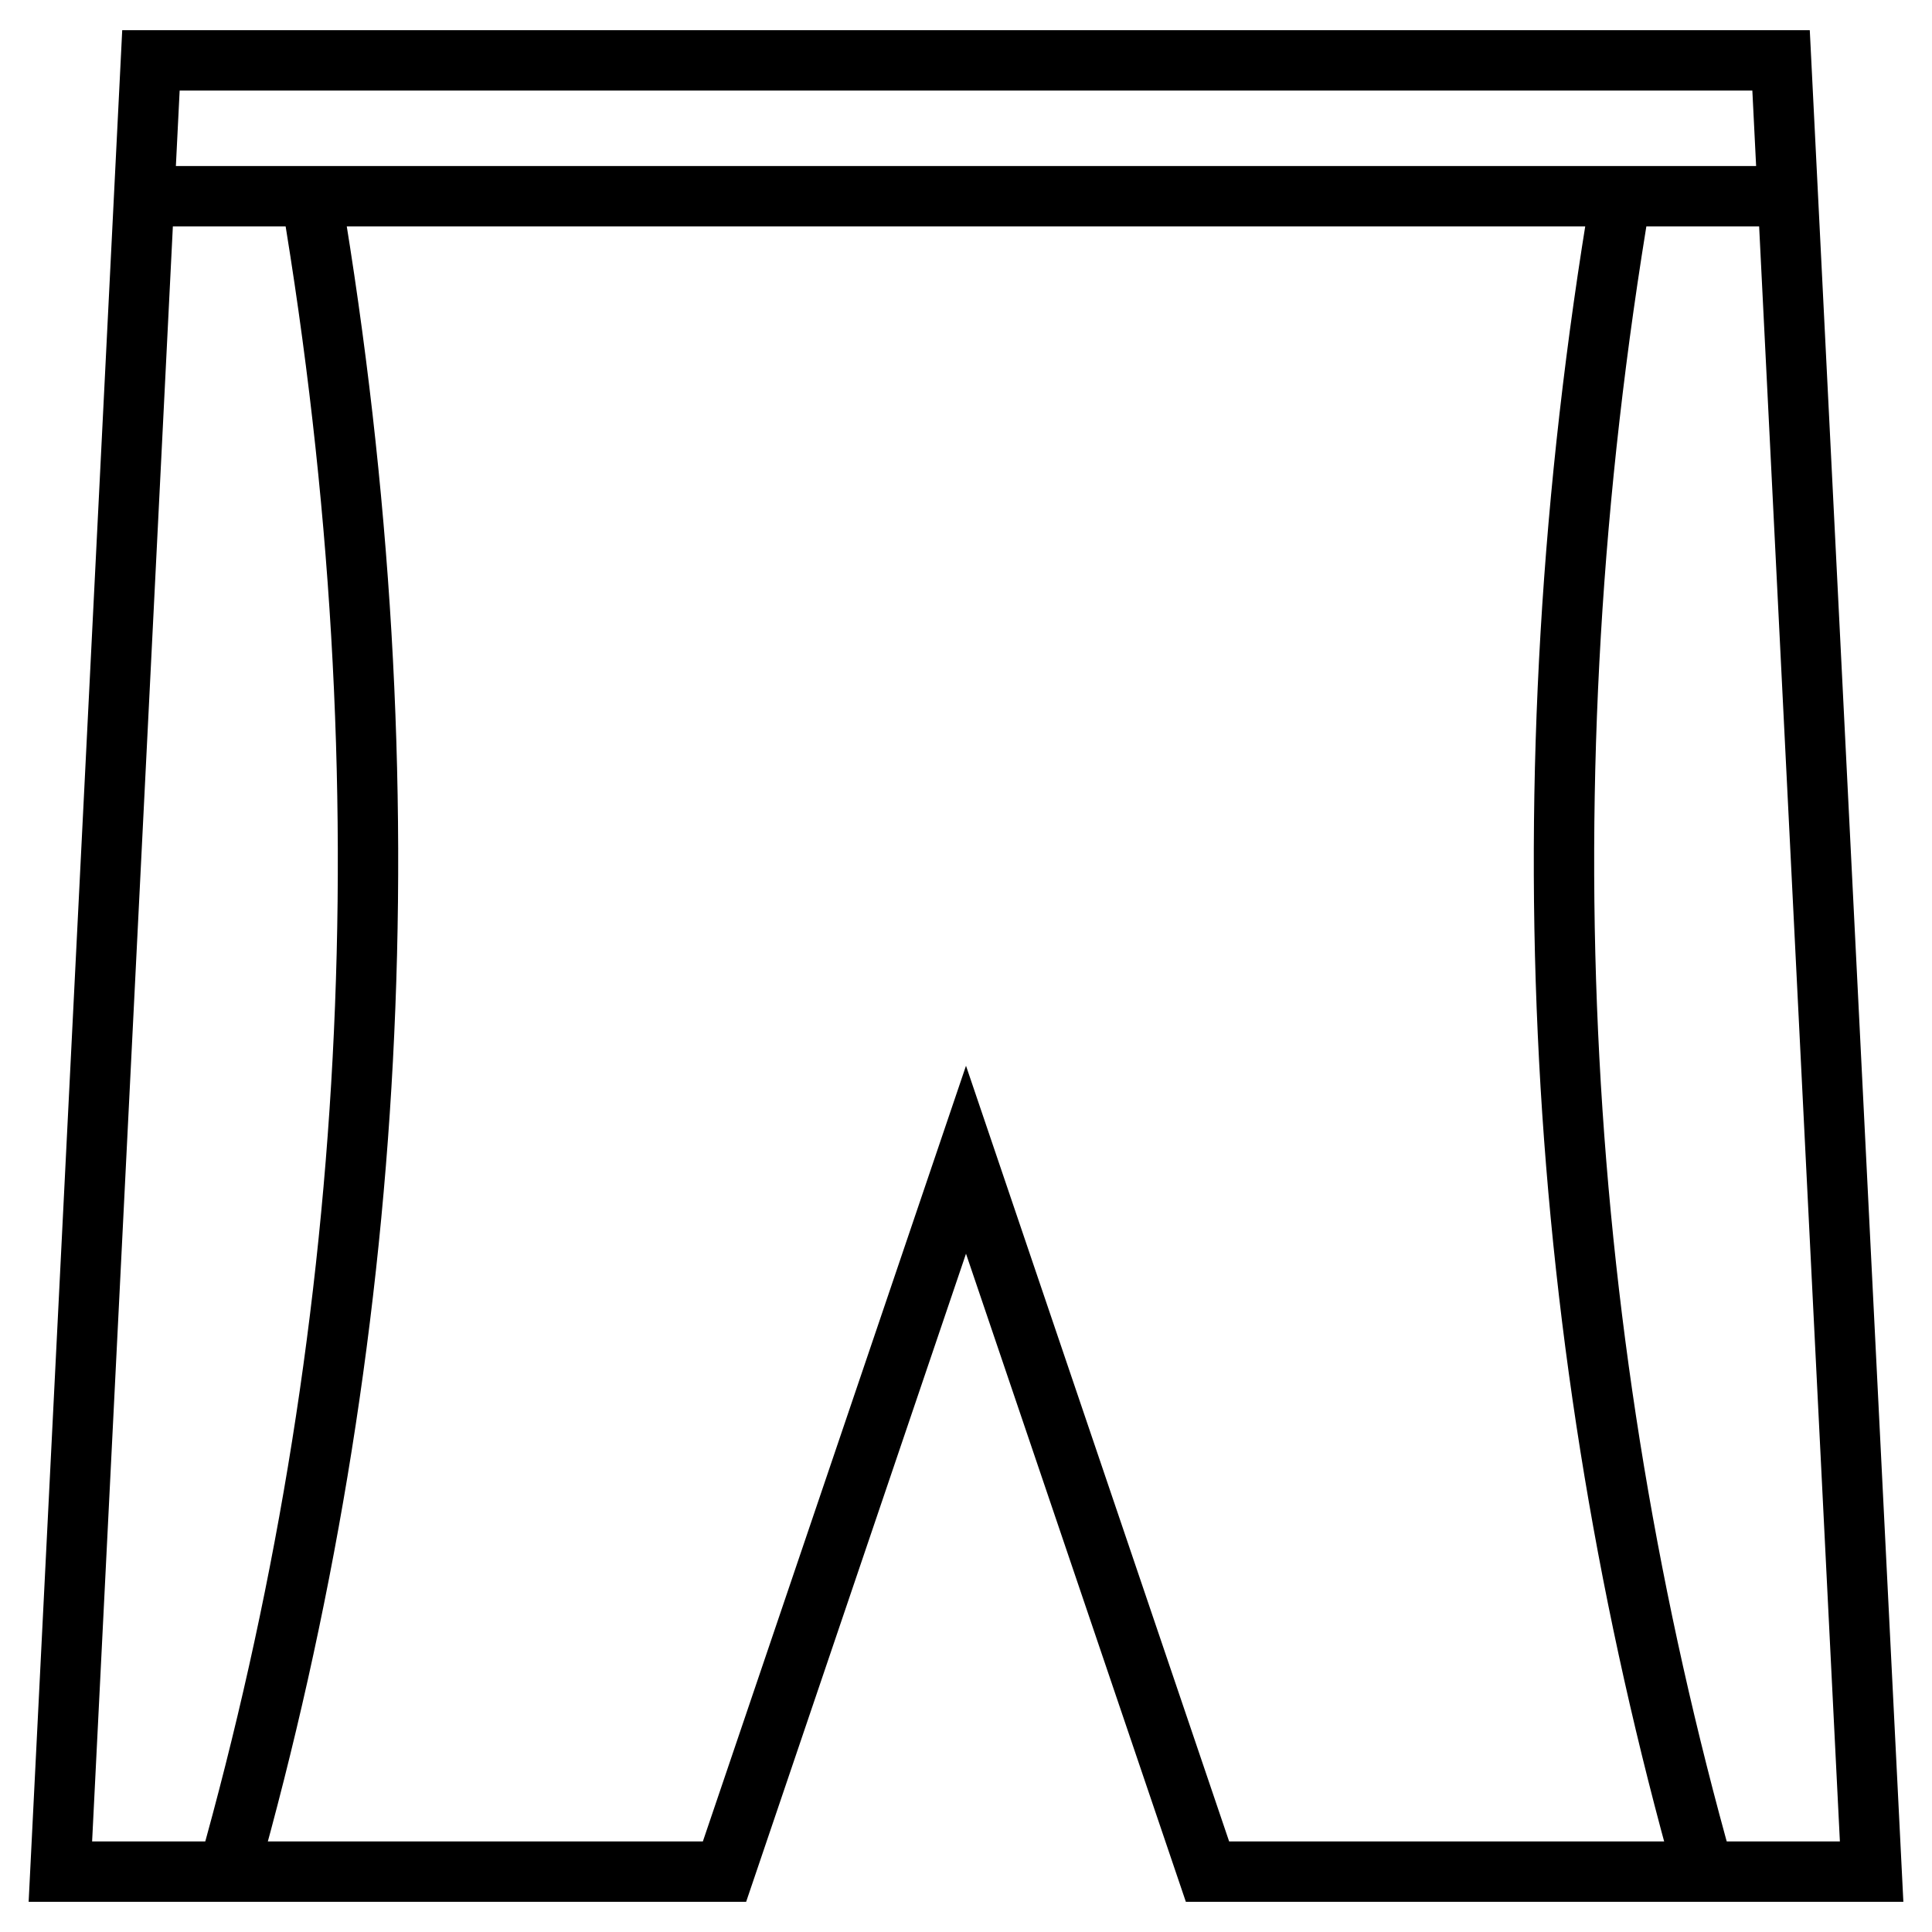
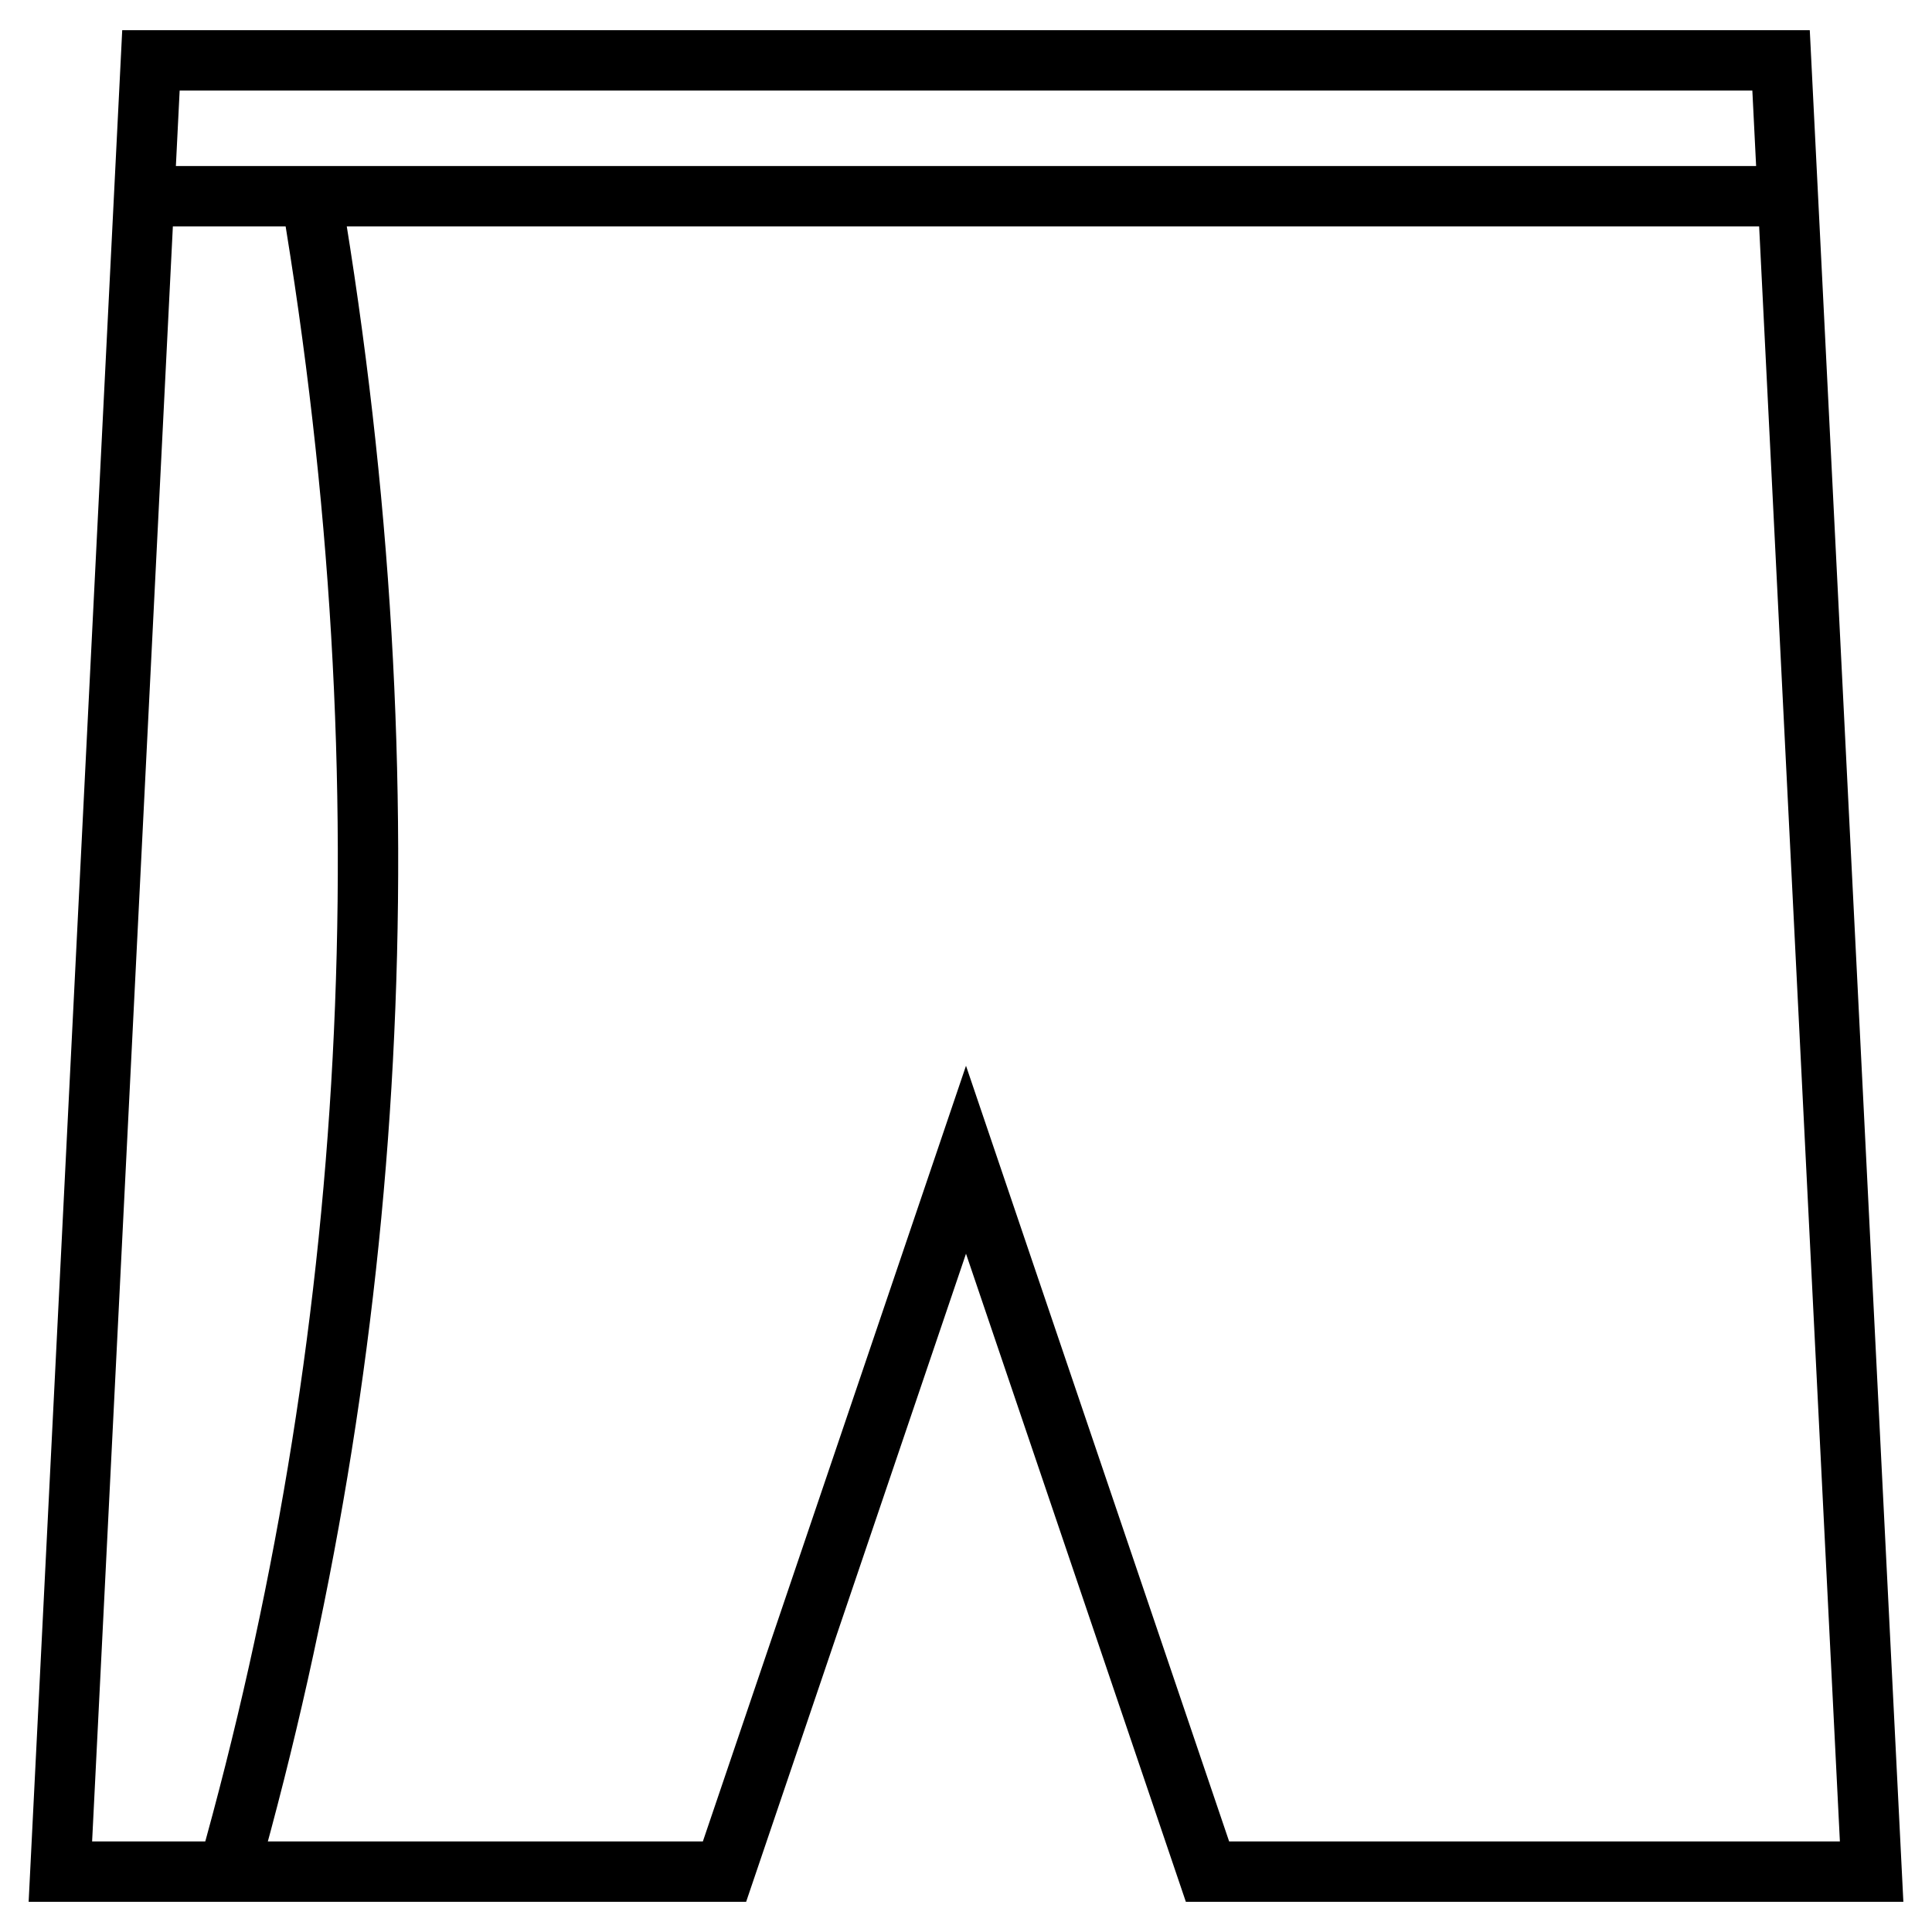
<svg xmlns="http://www.w3.org/2000/svg" width="800px" height="800px" viewBox="0 0 256 256" data-name="Layer 1" id="Layer_1">
  <defs>
    <style>.cls-1{fill:none;stroke:#000000;stroke-miterlimit:10;stroke-width:8px;}</style>
  </defs>
  <title />
  <polygon class="cls-1" points="236 8 128 8 20 8 8 248 96 248 128 153.67 160 248 248 248 236 8" />
  <line class="cls-1" x1="19" x2="237" y1="26" y2="26" />
  <path class="cls-1" d="M30.24,248c19.61-69.65,24.27-143.38,11-222" />
-   <path class="cls-1" d="M225.76,248c-19.61-69.65-24.27-143.38-11-222" />
</svg>